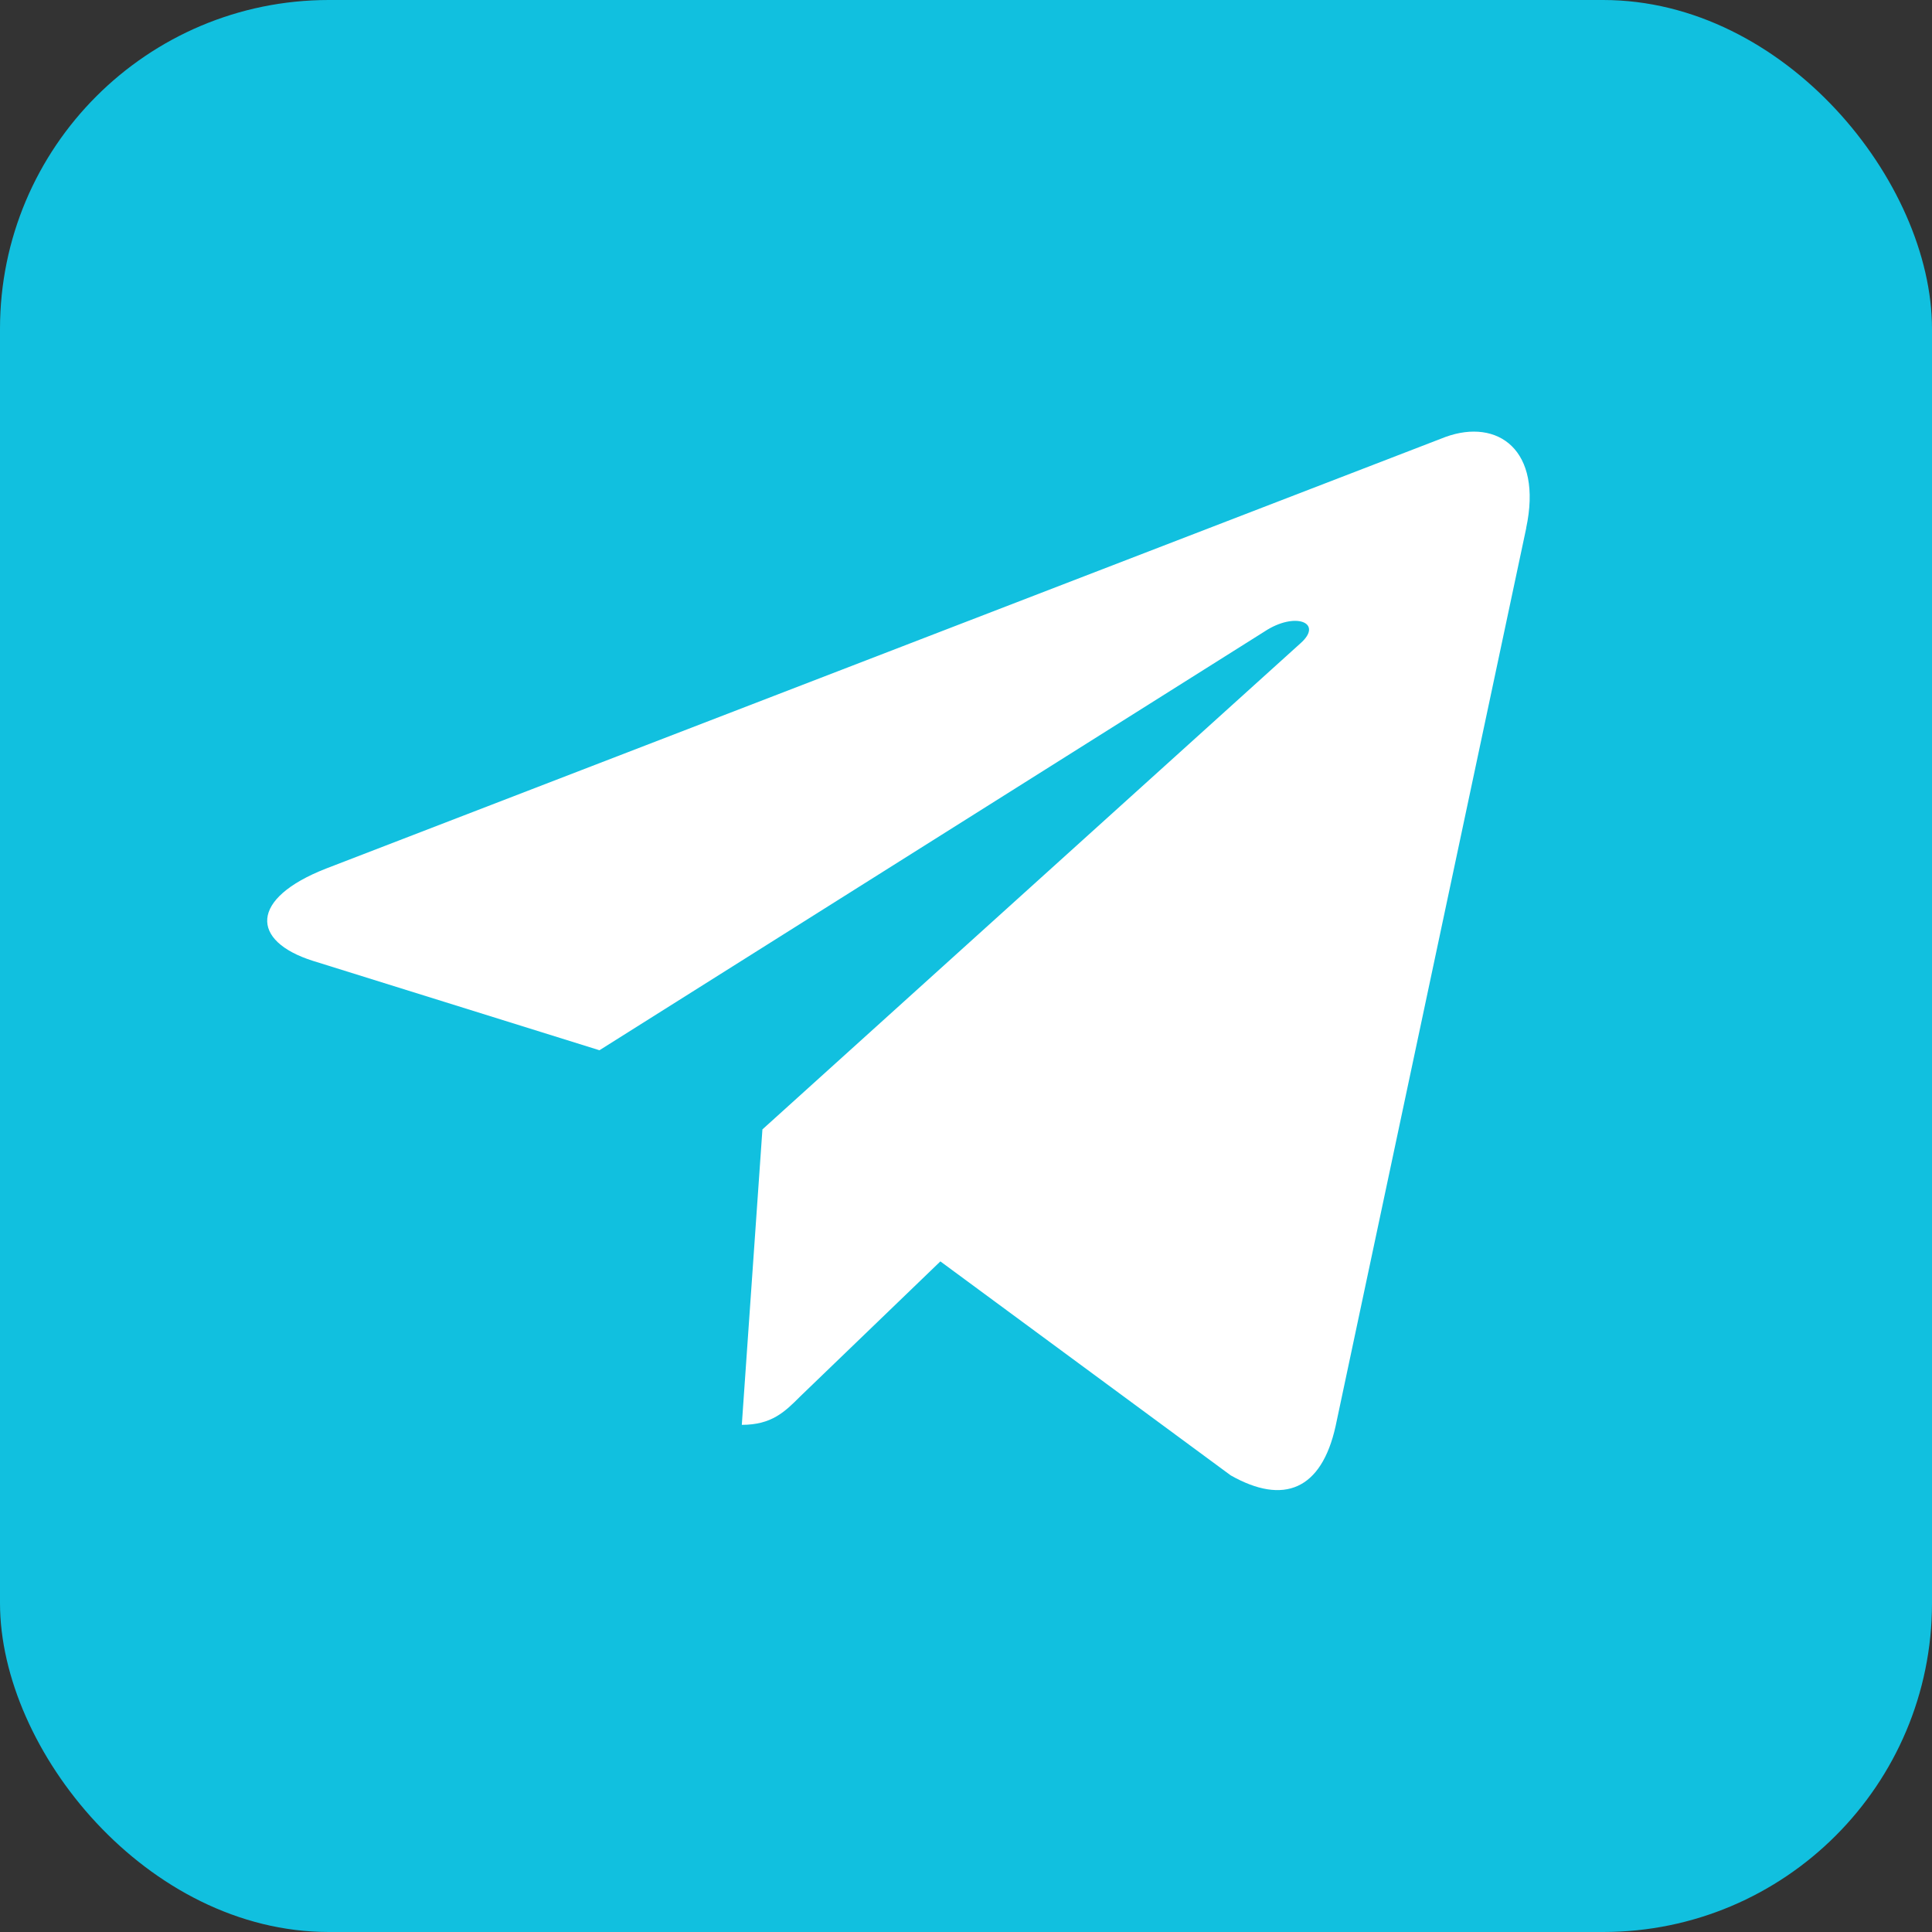
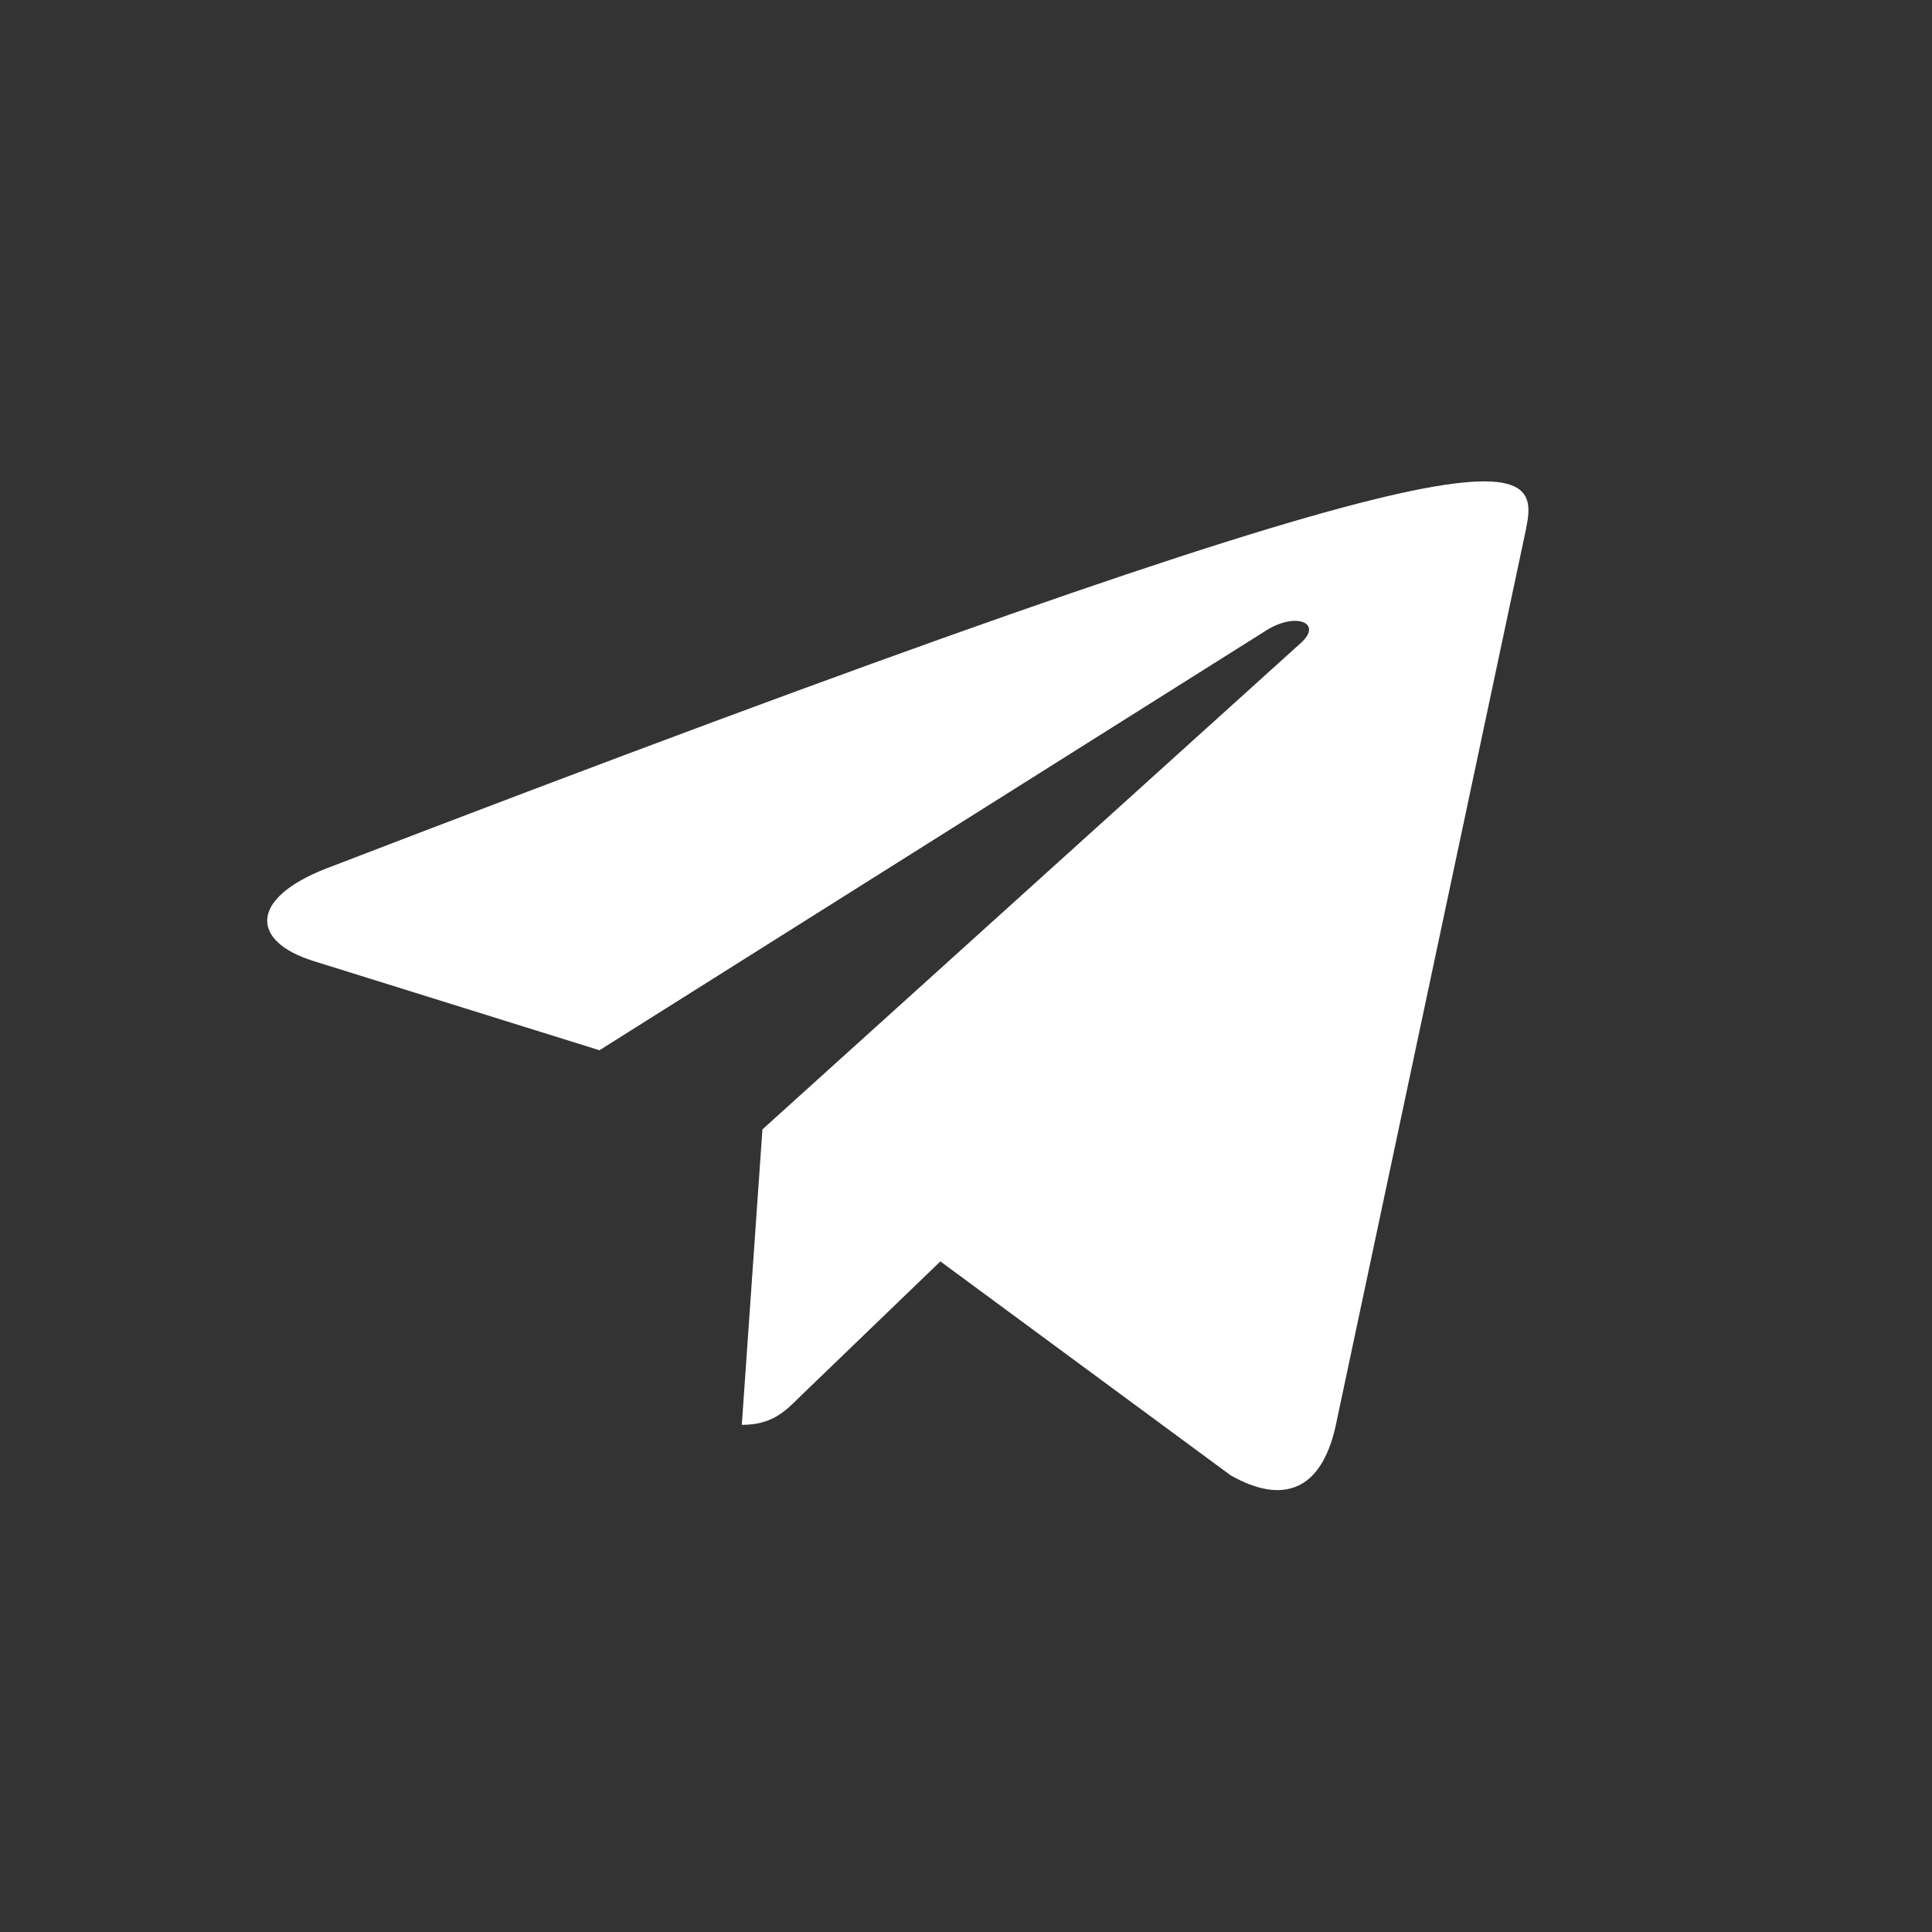
<svg xmlns="http://www.w3.org/2000/svg" width="94" height="94" viewBox="0 0 94 94" fill="none">
  <rect x="0" y="0" width="94" height="94" fill="#333333" stroke="none" />
-   <rect width="94" height="94" rx="16" fill="#11C0DF" />
-   <path d="M15.86 42.261L70.336 21.257C72.864 20.344 75.072 21.874 74.253 25.697L74.258 25.692L64.982 69.39C64.295 72.489 62.454 73.242 59.878 71.782L45.753 61.372L38.94 67.936C38.187 68.689 37.551 69.325 36.092 69.325L37.095 54.95L63.273 31.3C64.412 30.297 63.019 29.732 61.517 30.73L29.166 51.099L15.22 46.748C12.192 45.788 12.127 43.721 15.86 42.261V42.261Z" fill="white" />
+   <path d="M15.86 42.261C72.864 20.344 75.072 21.874 74.253 25.697L74.258 25.692L64.982 69.39C64.295 72.489 62.454 73.242 59.878 71.782L45.753 61.372L38.94 67.936C38.187 68.689 37.551 69.325 36.092 69.325L37.095 54.95L63.273 31.3C64.412 30.297 63.019 29.732 61.517 30.73L29.166 51.099L15.22 46.748C12.192 45.788 12.127 43.721 15.86 42.261V42.261Z" fill="white" />
</svg>